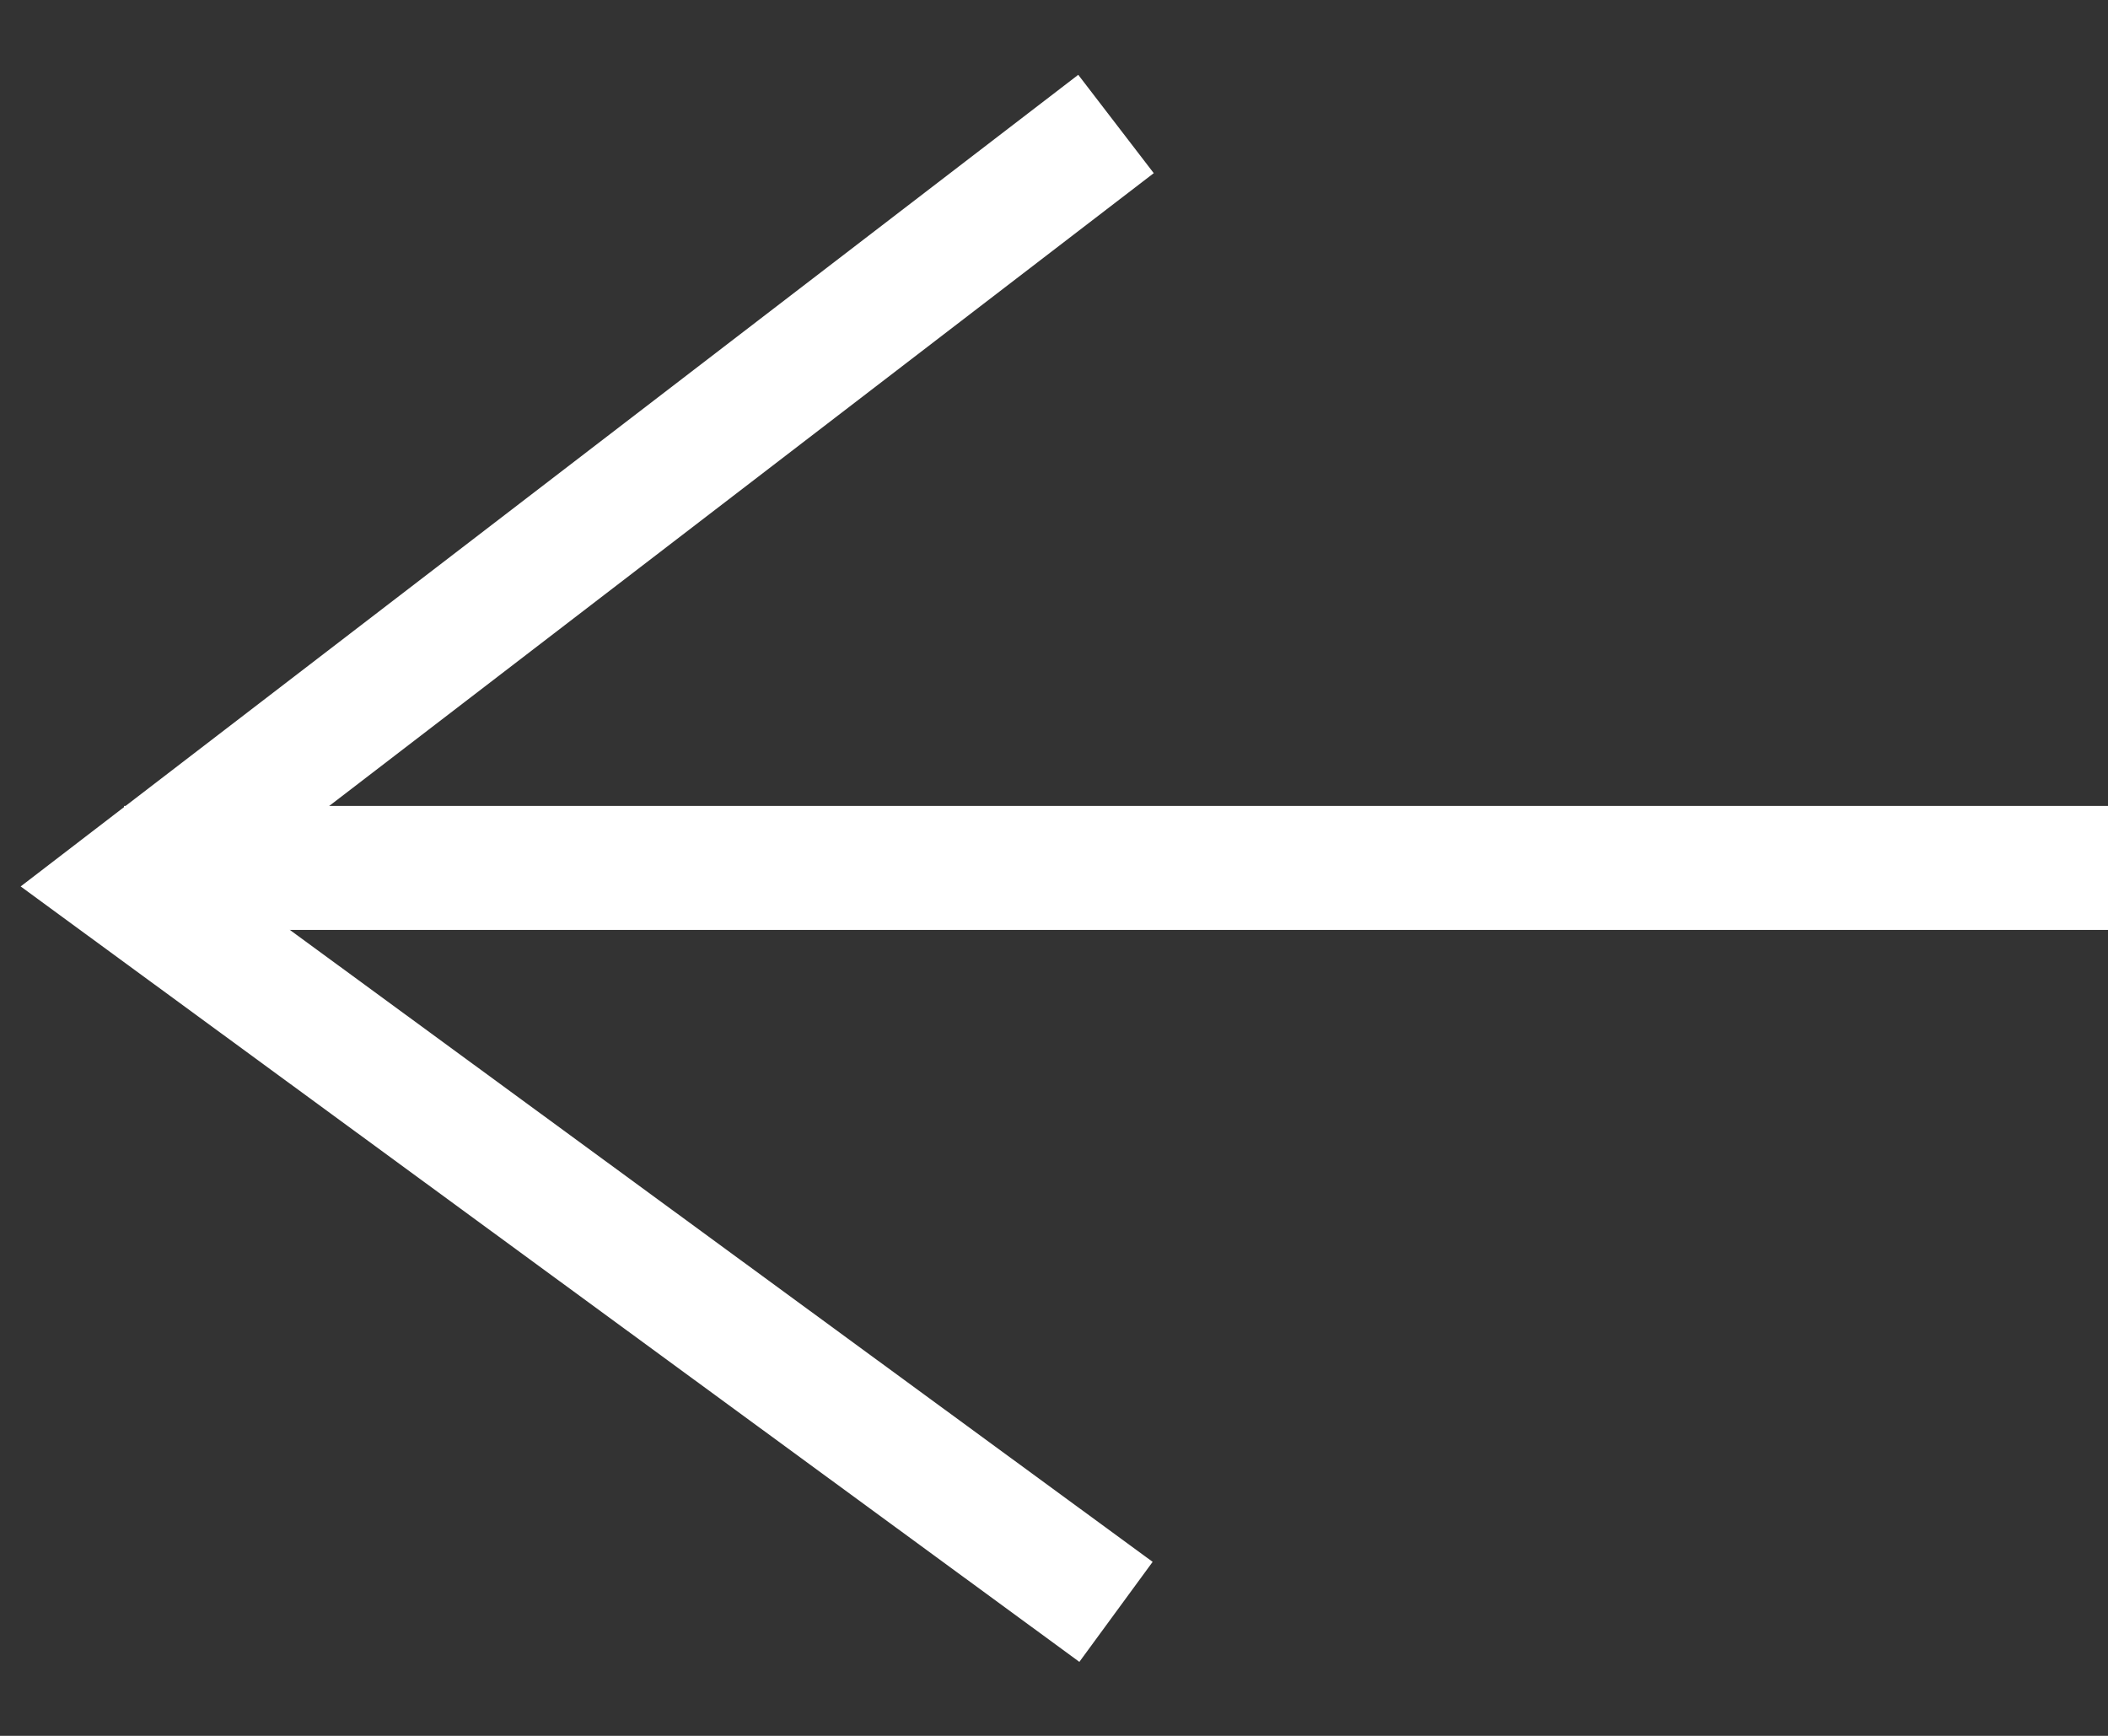
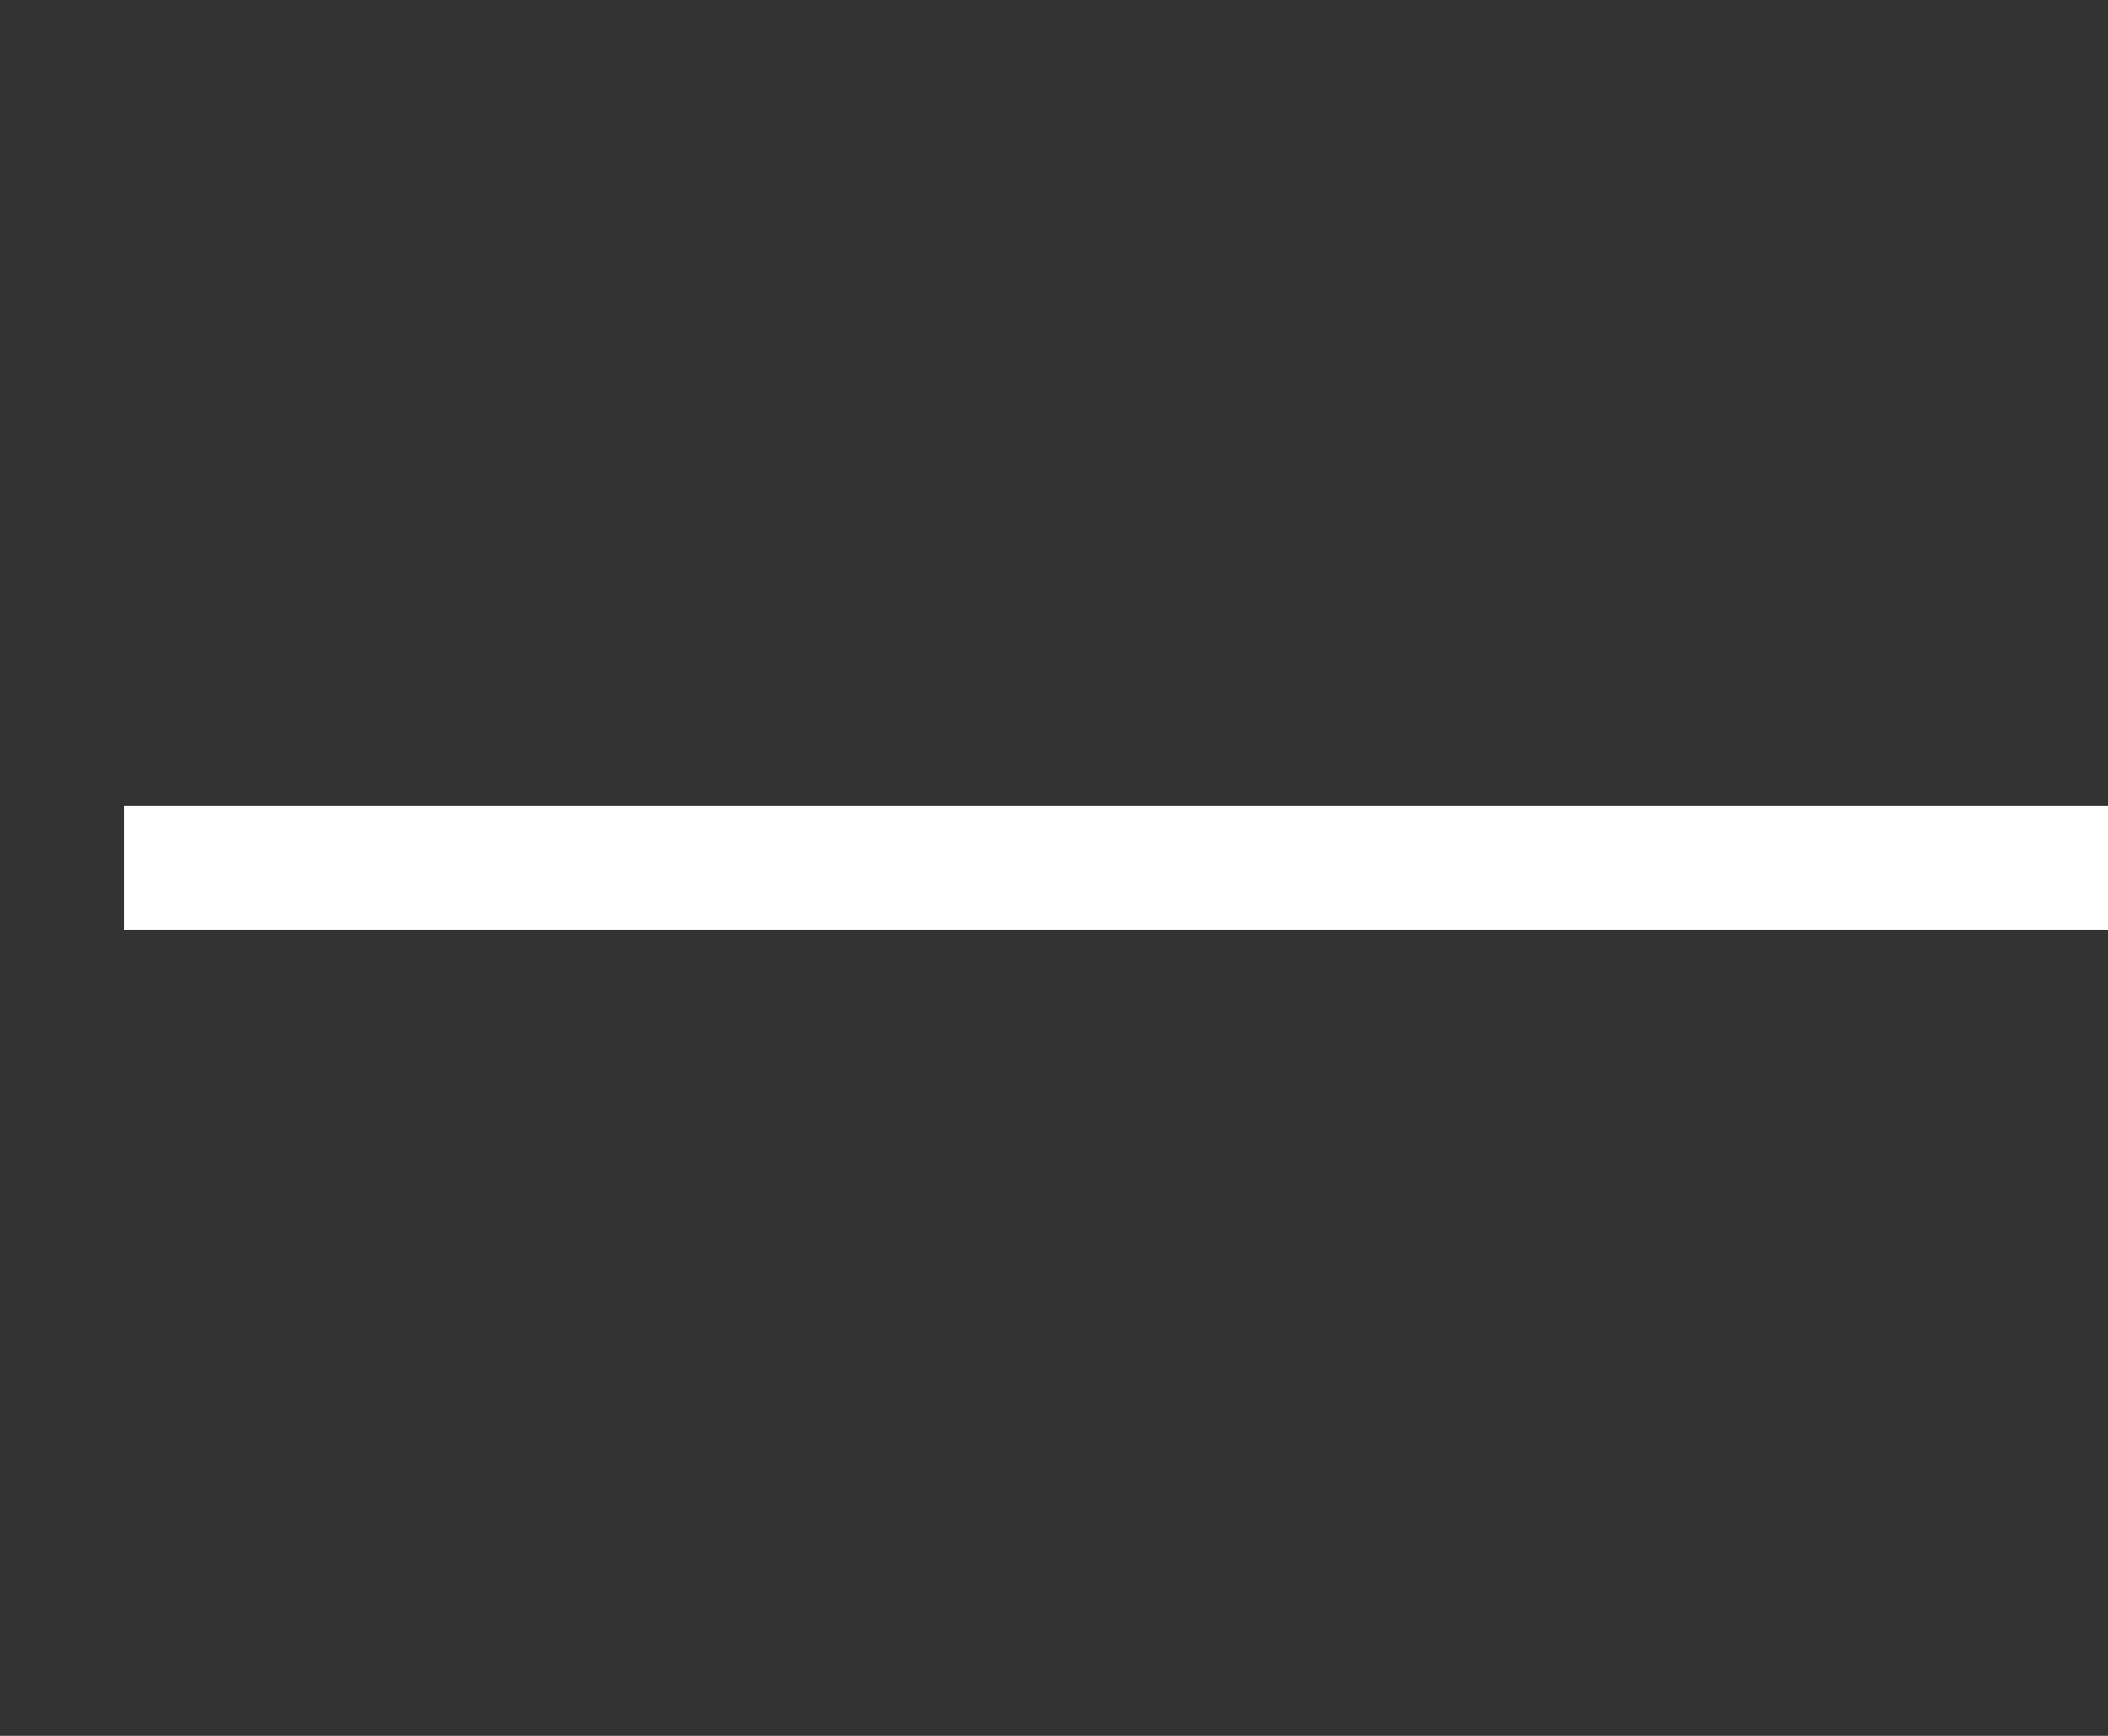
<svg xmlns="http://www.w3.org/2000/svg" width="17" height="14" viewBox="0 0 17 14" fill="none">
  <rect x="0" y="0" width="17" height="14" fill="#333333" stroke="none" />
-   <path d="M9 1L1 7.14L9 13" stroke="white" />
  <path d="M17 7L1 7" stroke="white" />
</svg>